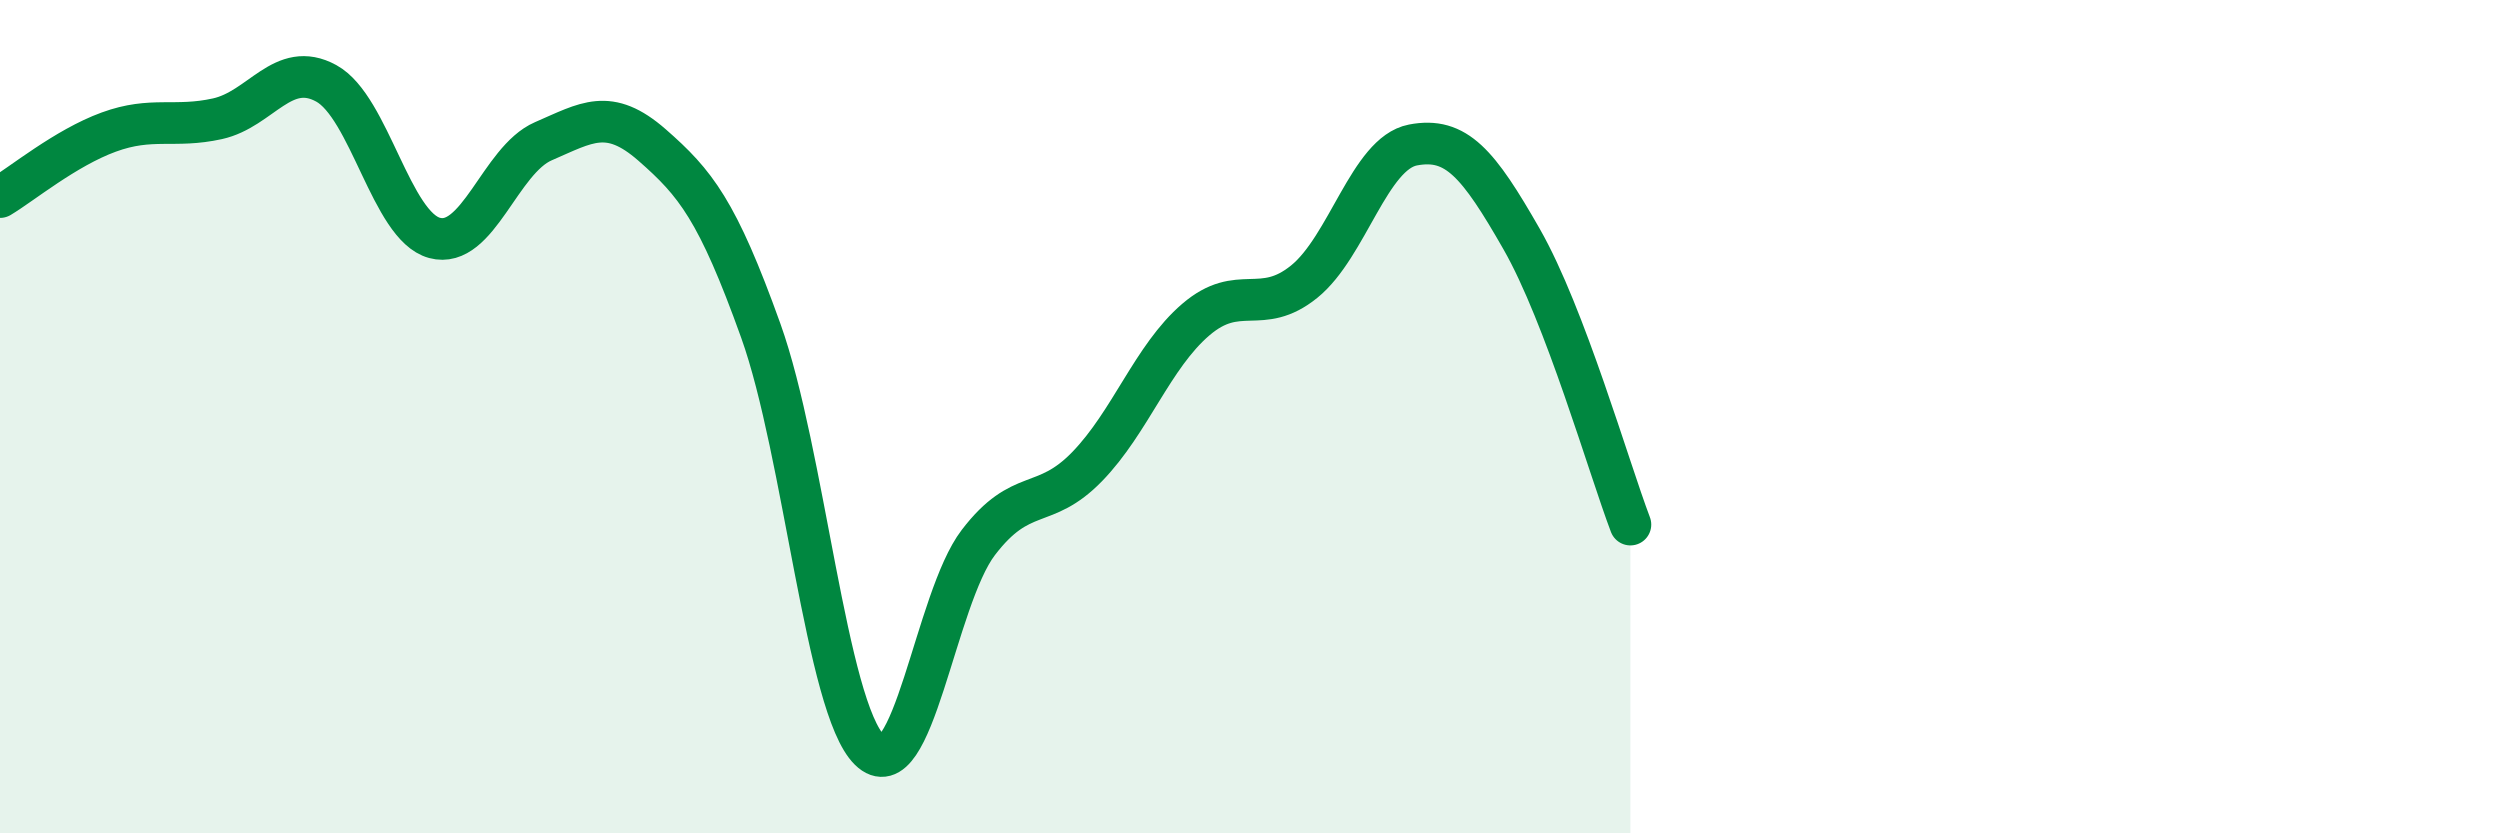
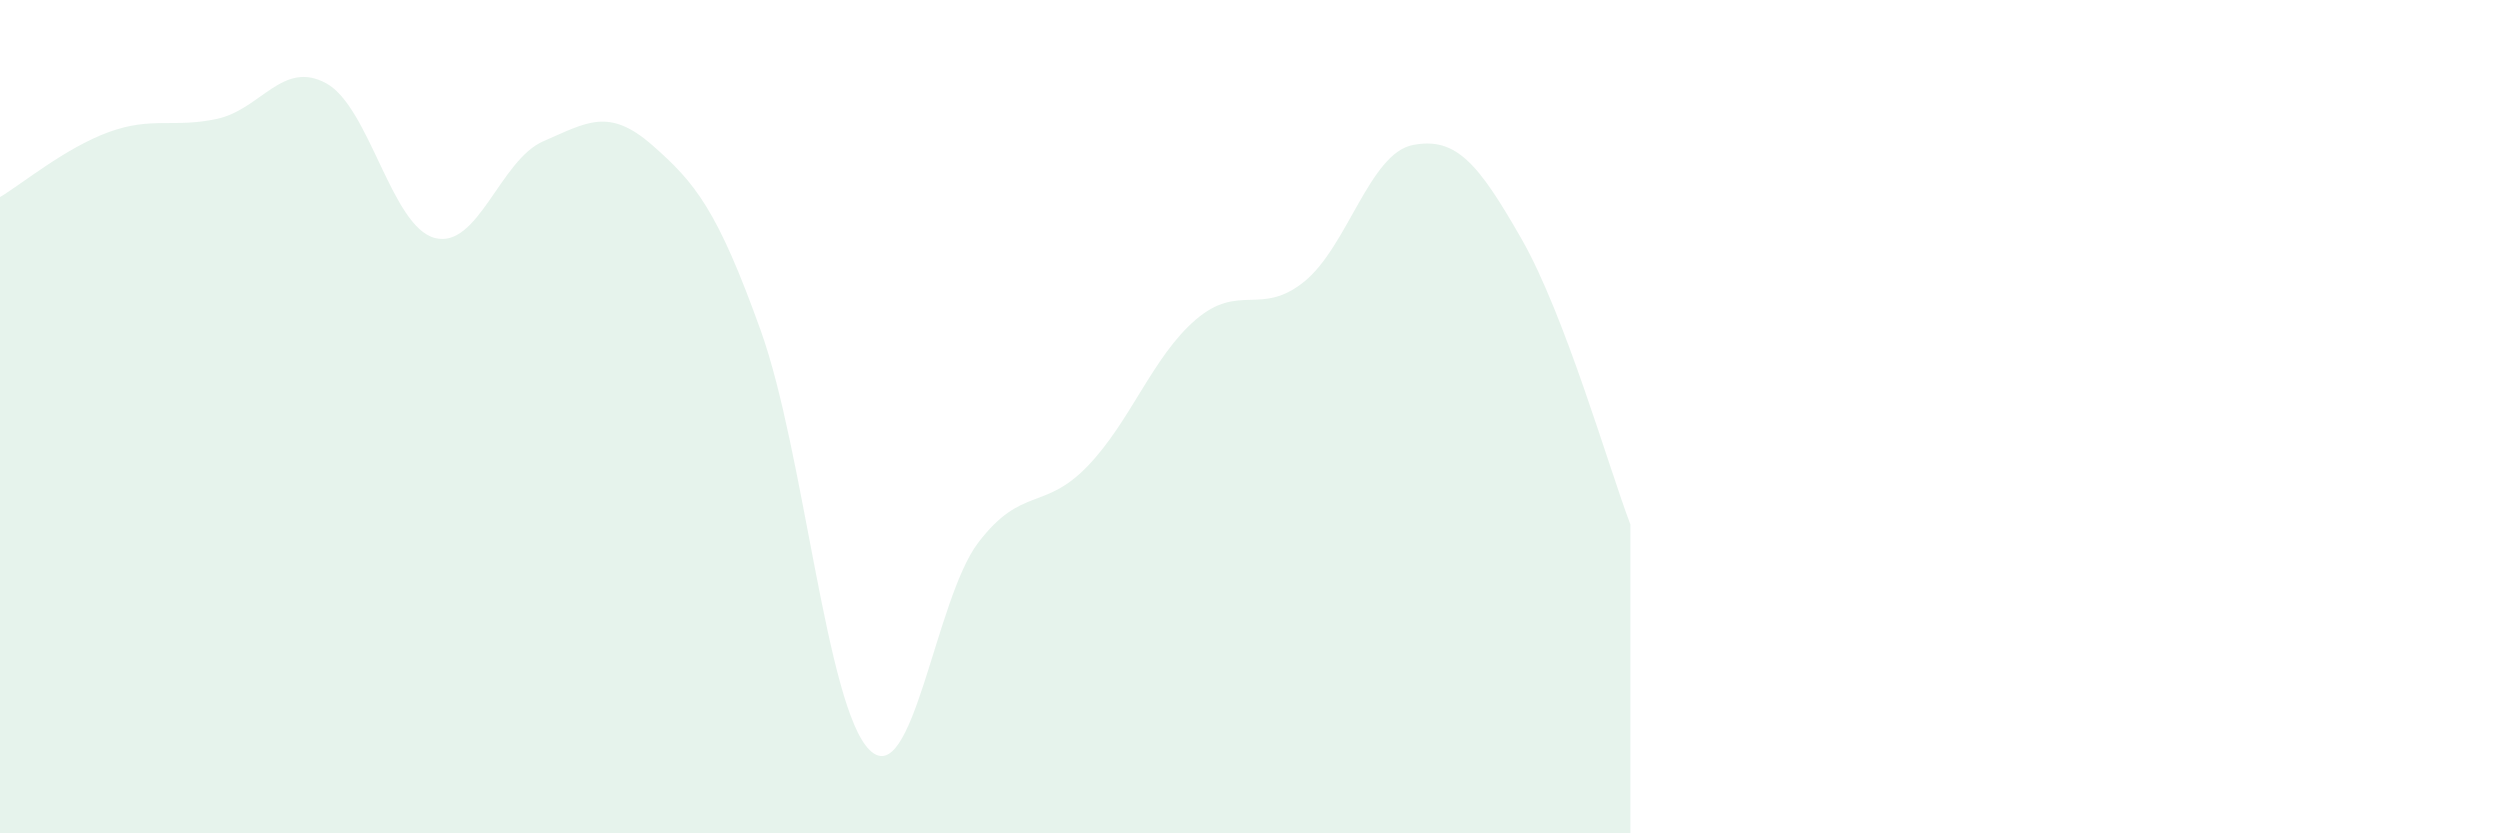
<svg xmlns="http://www.w3.org/2000/svg" width="60" height="20" viewBox="0 0 60 20">
  <path d="M 0,4.73 C 0.52,4.42 1.57,3.55 2.61,3.17 C 3.65,2.79 4.18,3.08 5.22,2.85 C 6.26,2.62 6.79,1.43 7.83,2 C 8.87,2.57 9.39,5.43 10.43,5.71 C 11.47,5.99 12,3.84 13.04,3.39 C 14.08,2.94 14.61,2.57 15.65,3.48 C 16.69,4.39 17.22,5.04 18.26,7.94 C 19.3,10.84 19.83,16.98 20.87,18 C 21.91,19.02 22.44,14.38 23.48,13.02 C 24.52,11.66 25.05,12.27 26.09,11.2 C 27.13,10.13 27.66,8.56 28.7,7.67 C 29.74,6.78 30.26,7.6 31.3,6.76 C 32.34,5.92 32.87,3.68 33.91,3.48 C 34.95,3.28 35.48,3.92 36.52,5.74 C 37.56,7.56 38.61,11.22 39.13,12.59L39.13 20L0 20Z" fill="#008740" opacity="0.1" stroke-linecap="round" stroke-linejoin="round" />
-   <path d="M 0,4.73 C 0.52,4.42 1.57,3.55 2.61,3.17 C 3.65,2.79 4.18,3.08 5.22,2.85 C 6.26,2.62 6.79,1.43 7.83,2 C 8.87,2.57 9.39,5.43 10.43,5.71 C 11.47,5.99 12,3.84 13.04,3.39 C 14.08,2.94 14.61,2.57 15.65,3.48 C 16.69,4.39 17.22,5.04 18.26,7.94 C 19.3,10.84 19.83,16.98 20.87,18 C 21.91,19.02 22.44,14.38 23.48,13.02 C 24.52,11.66 25.05,12.27 26.09,11.2 C 27.13,10.13 27.66,8.56 28.7,7.67 C 29.74,6.78 30.26,7.6 31.3,6.76 C 32.34,5.92 32.87,3.68 33.91,3.48 C 34.95,3.28 35.48,3.92 36.52,5.74 C 37.56,7.56 38.61,11.22 39.13,12.59" stroke="#008740" stroke-width="1" fill="none" stroke-linecap="round" stroke-linejoin="round" />
</svg>